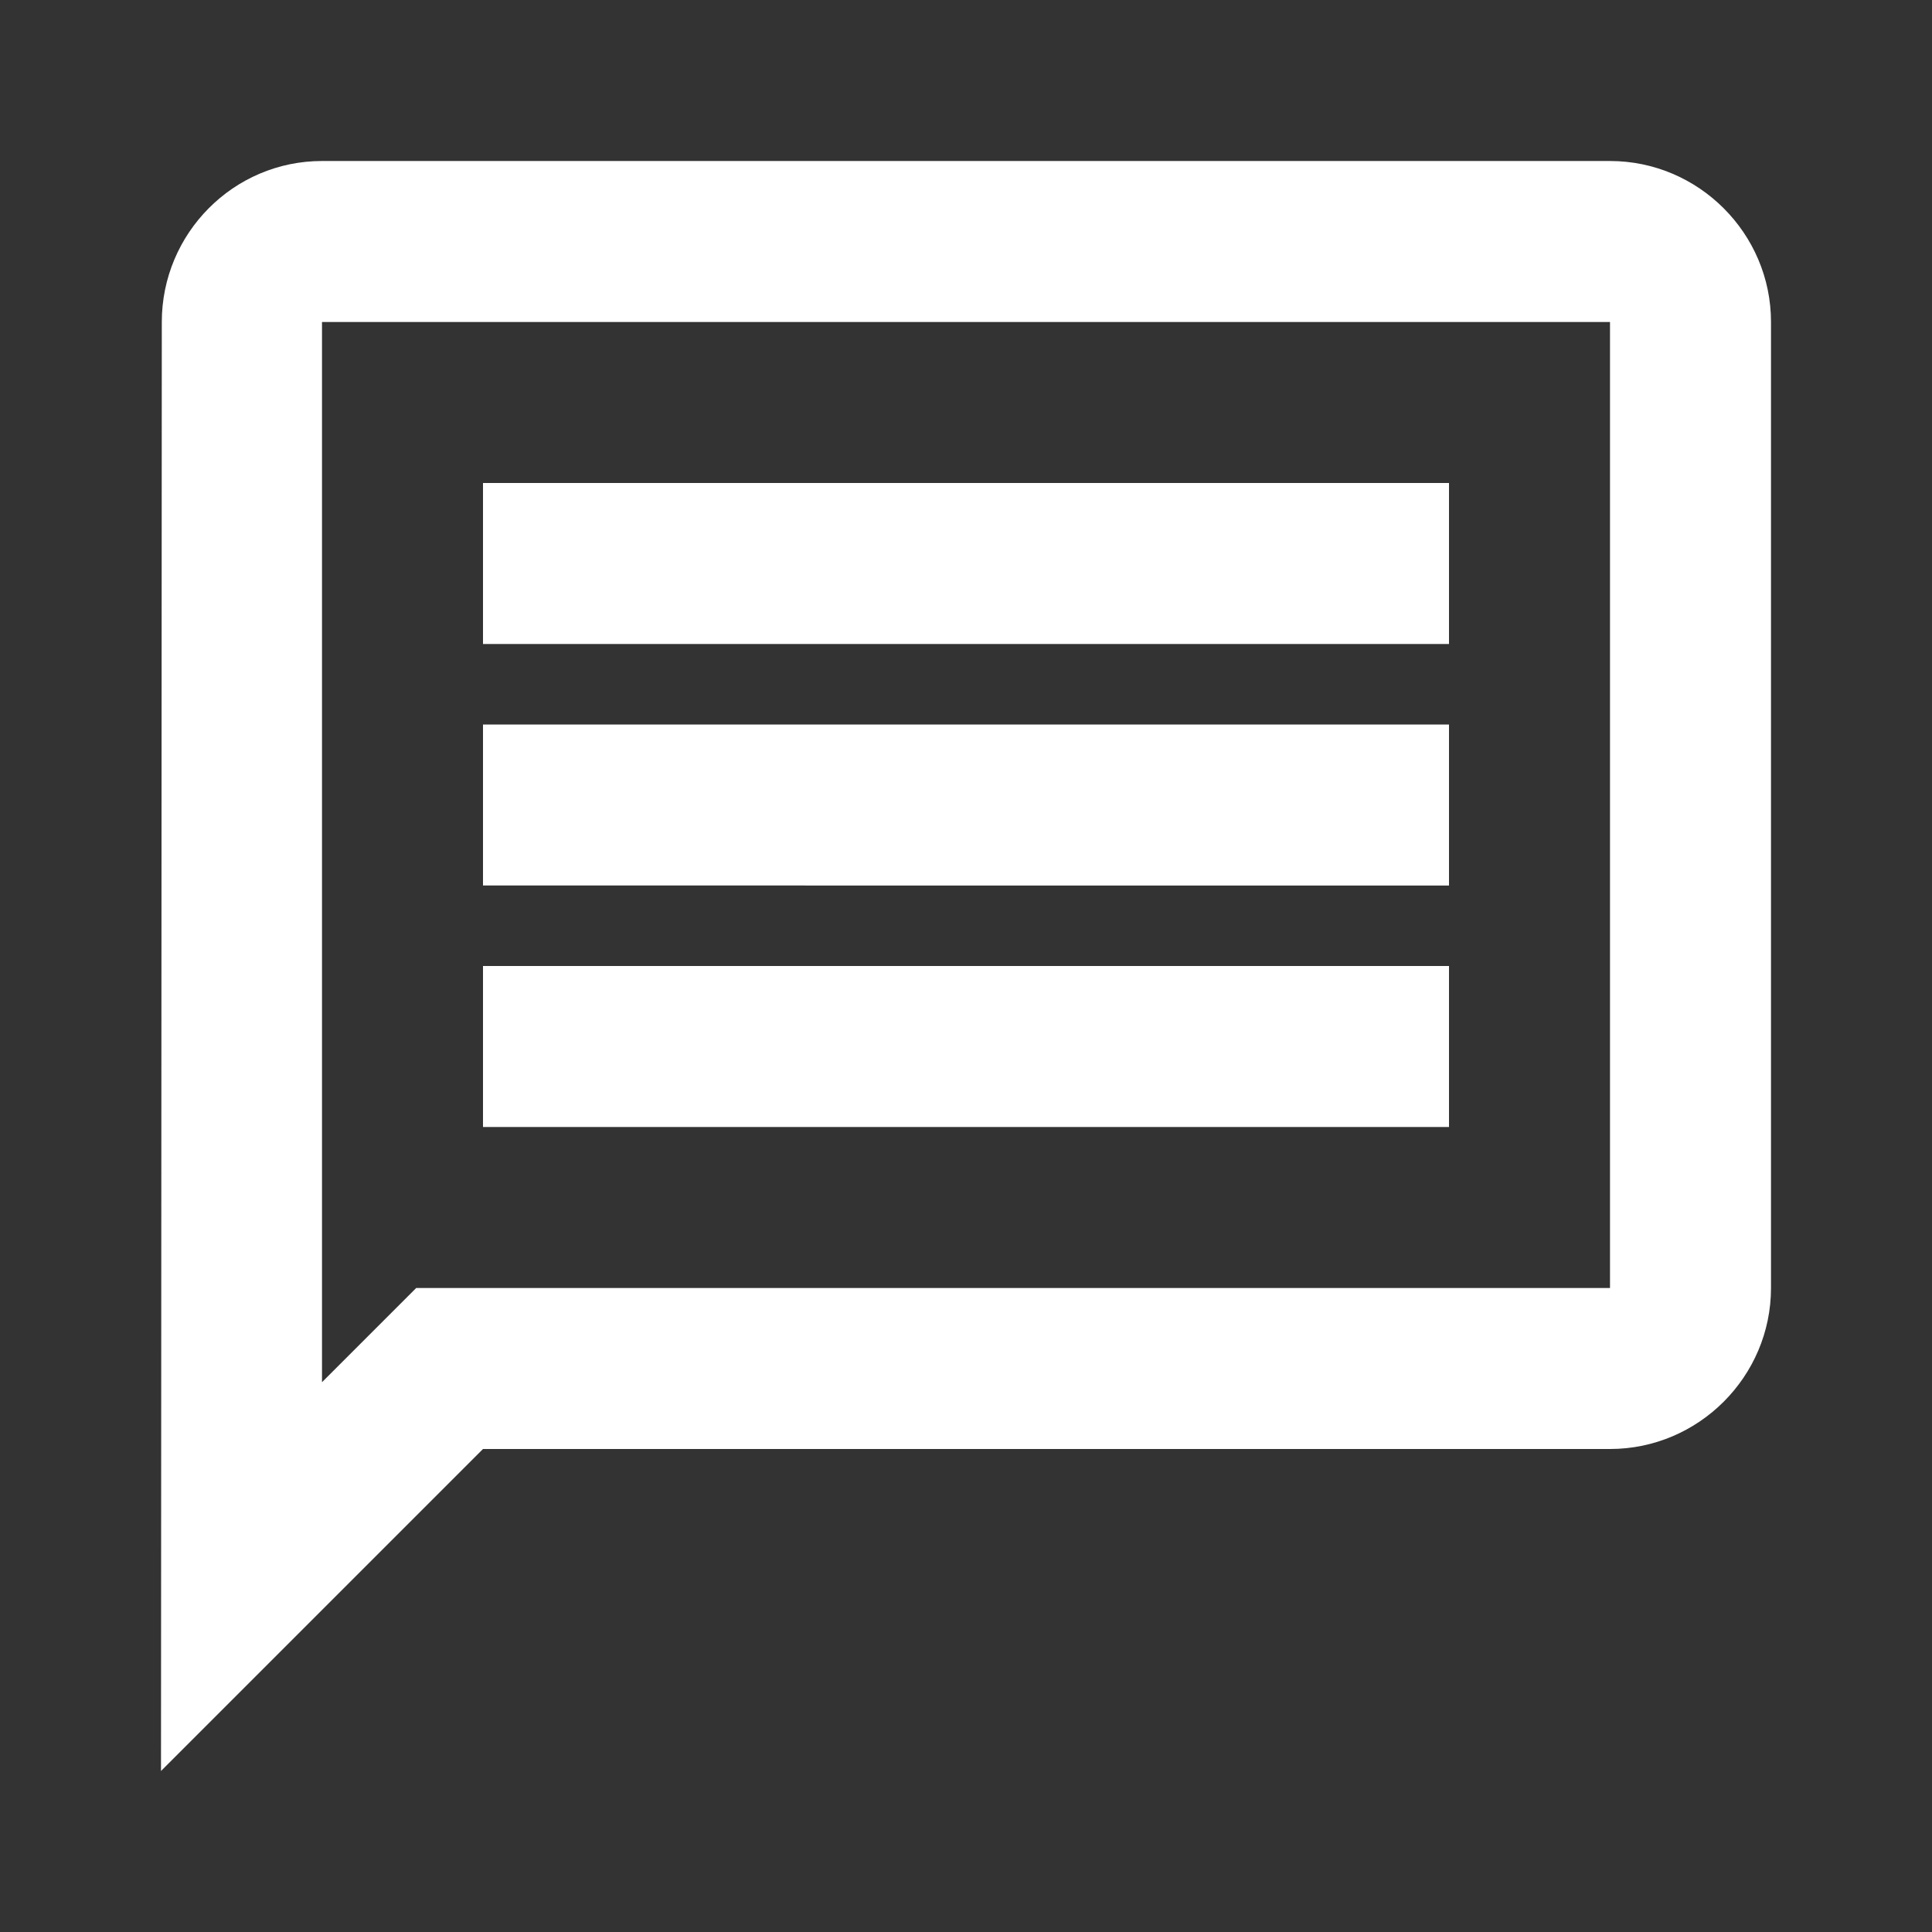
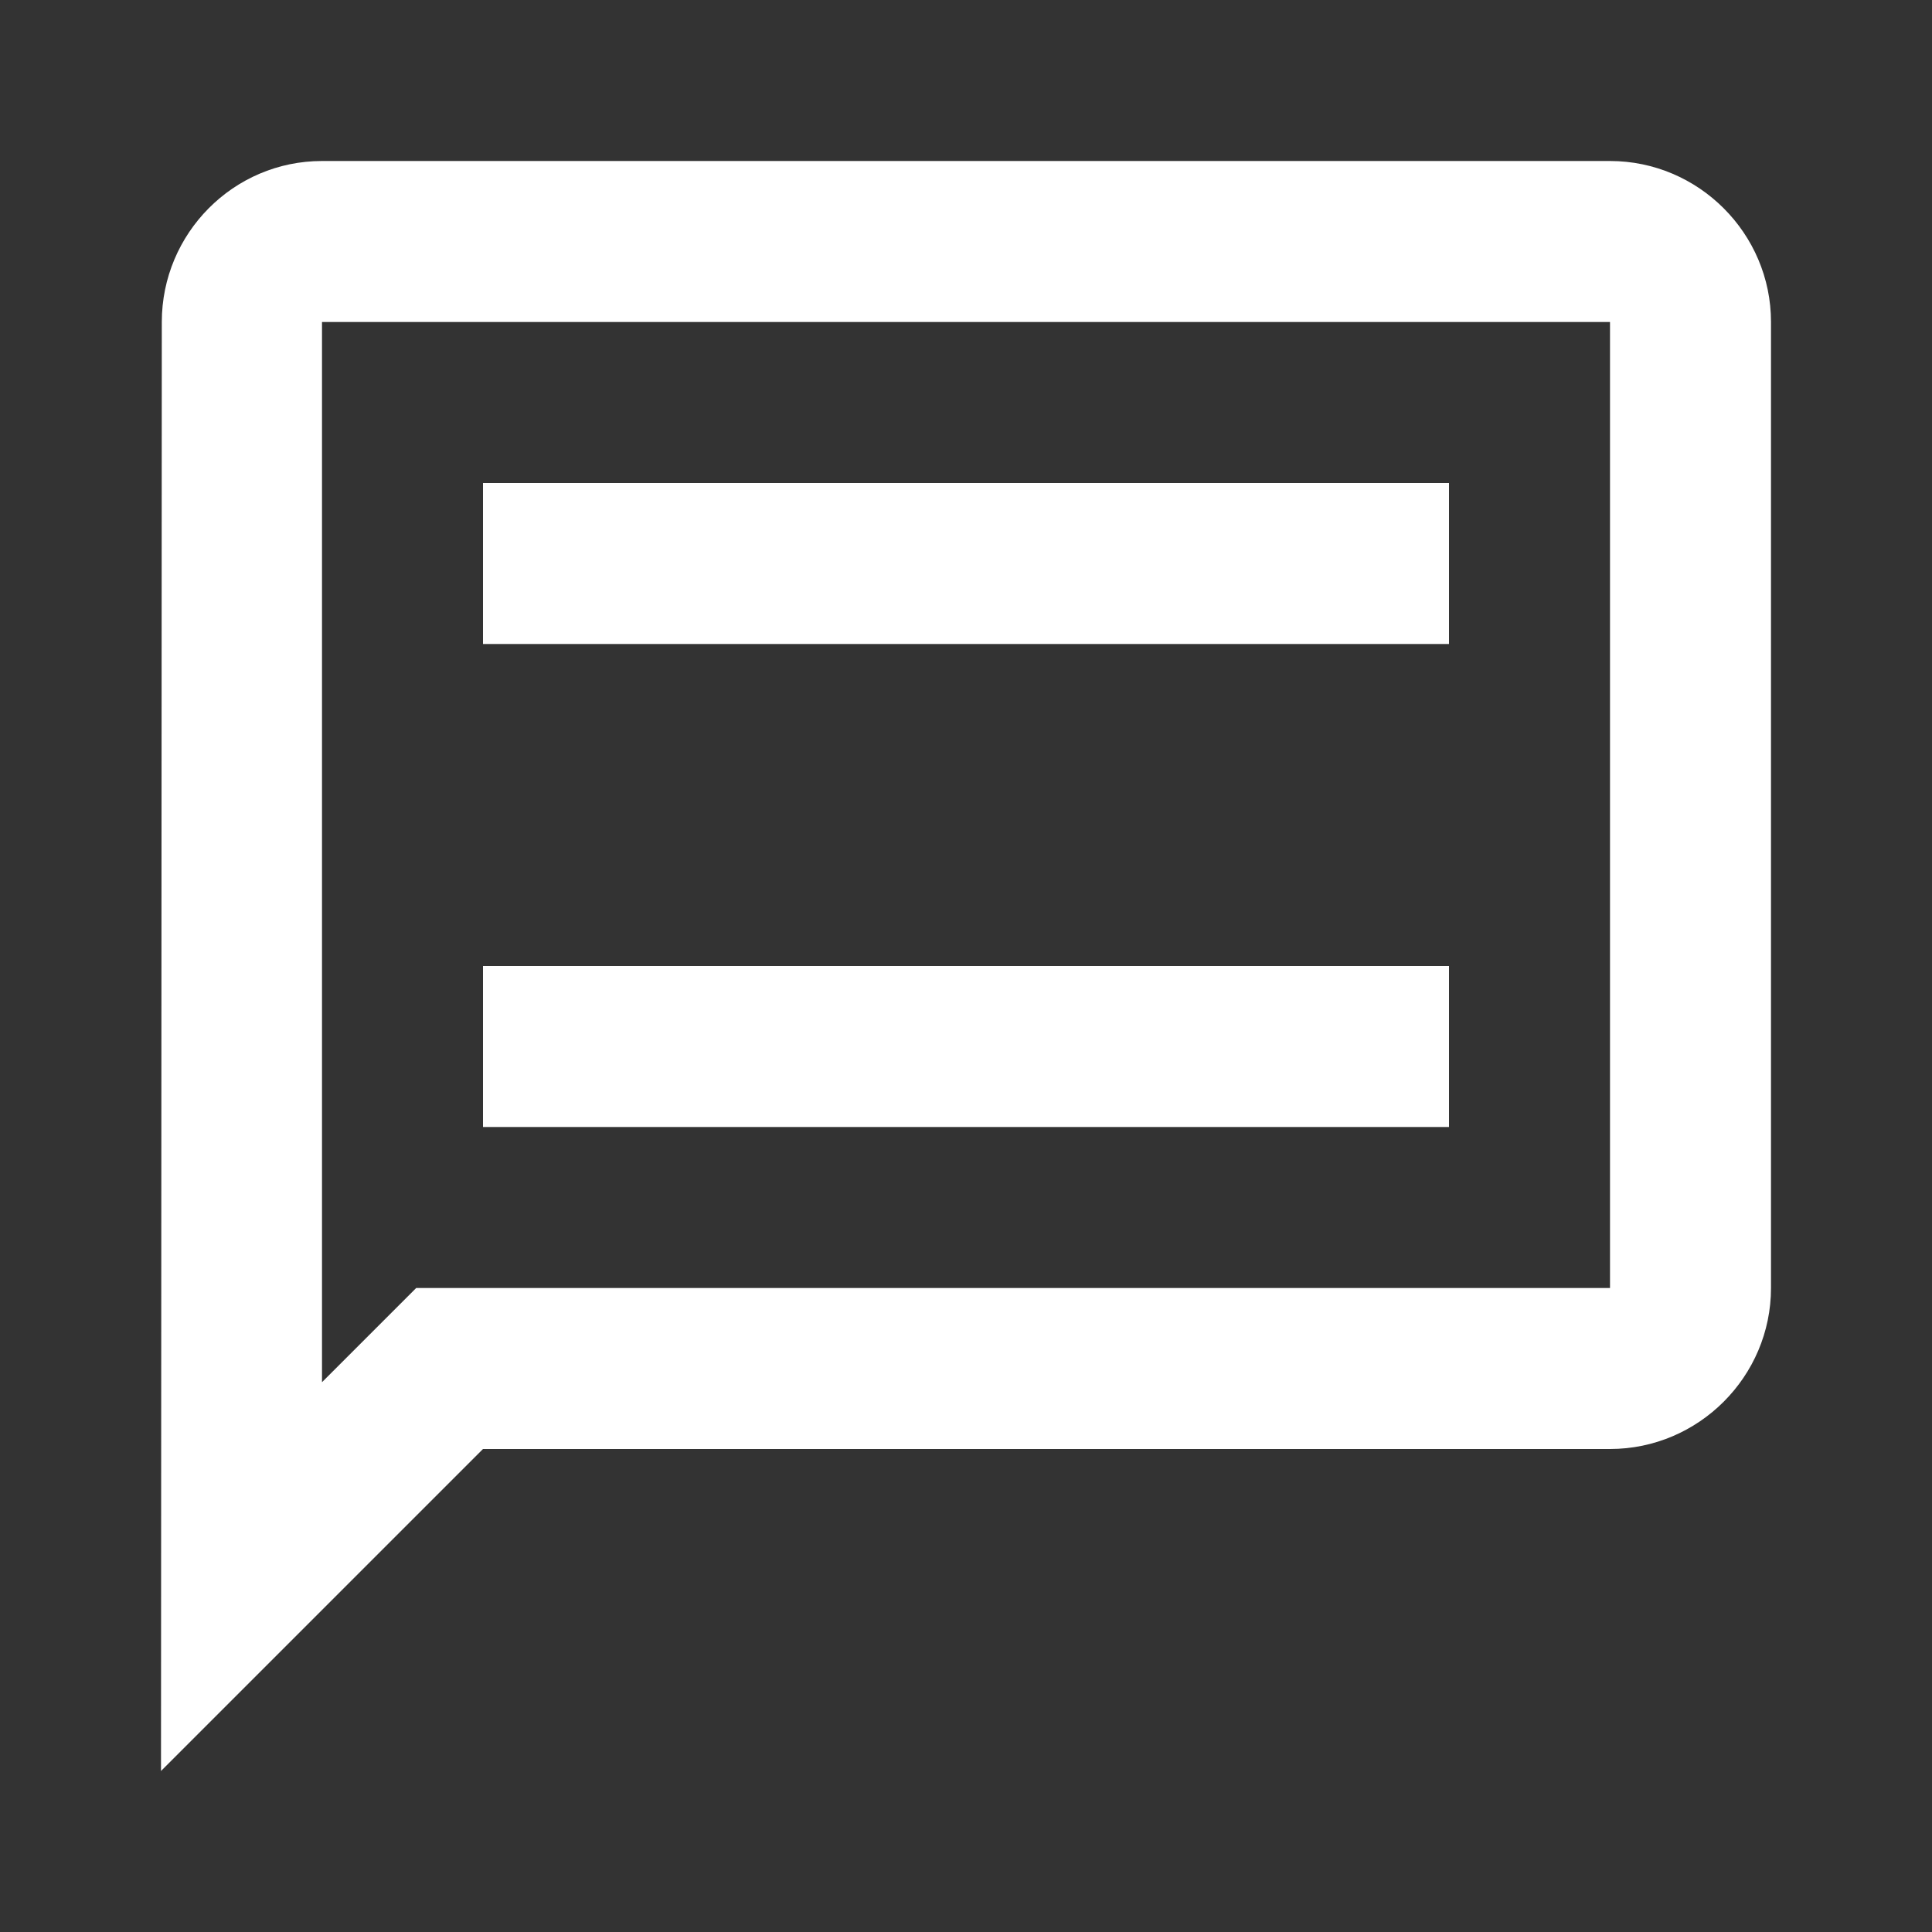
<svg xmlns="http://www.w3.org/2000/svg" version="1.1" id="Layer_1" x="0px" y="0px" width="24px" height="24px" viewBox="0 0 24 24" enable-background="new 0 0 24 24" xml:space="preserve">
  <rect x="0" y="0" width="24" height="24" fill="#333333" stroke="none" />
  <g id="icon">
-     <path d="M4,4h16v12H5.17L4,17.17V4m0,-2c-1.1,0,-1.99,0.9,-1.99,2L2,22l4,-4h14c1.1,0,2,-0.9,2,-2V4c0,-1.1,-0.9,-2,-2,-2H4zm2,10h12v2H6v-2zm0,-3h12v2H6V9zm0,-3h12v2H6V6z" fill="#FFFFFF" />
+     <path d="M4,4h16v12H5.17L4,17.17V4m0,-2c-1.1,0,-1.99,0.9,-1.99,2L2,22l4,-4h14c1.1,0,2,-0.9,2,-2V4c0,-1.1,-0.9,-2,-2,-2H4zm2,10h12v2H6v-2zm0,-3h12H6V9zm0,-3h12v2H6V6z" fill="#FFFFFF" />
  </g>
</svg>